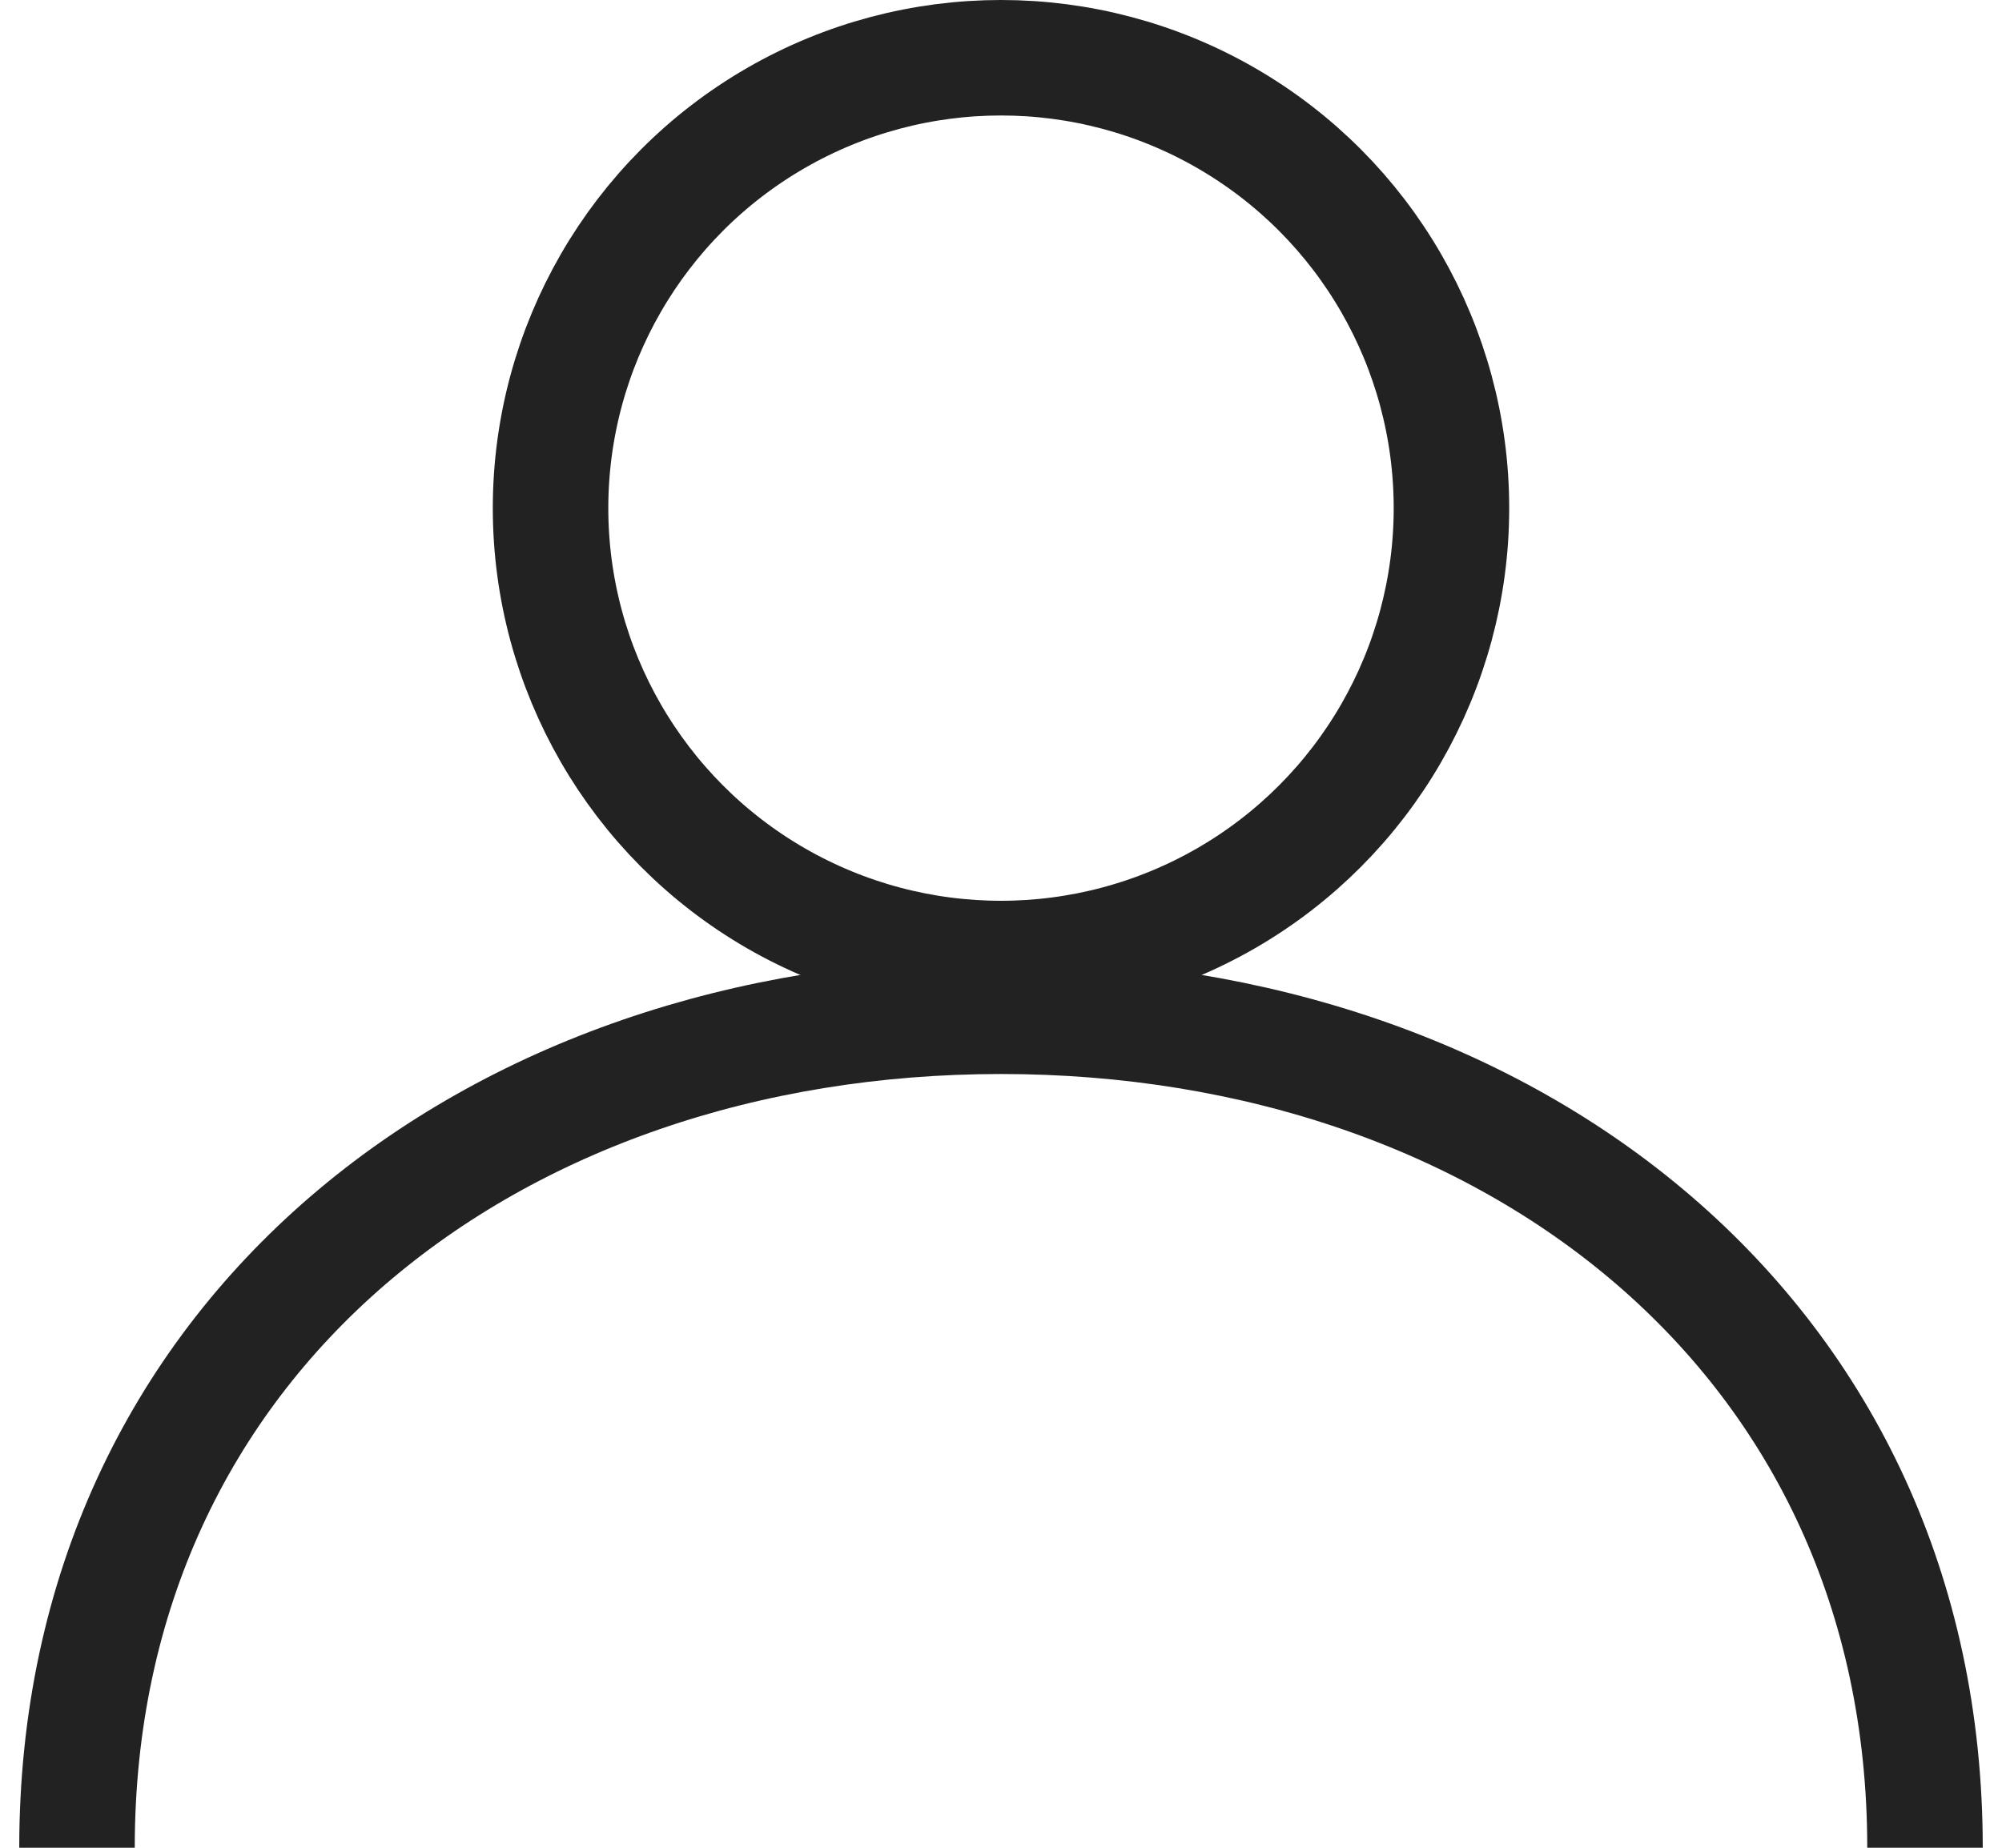
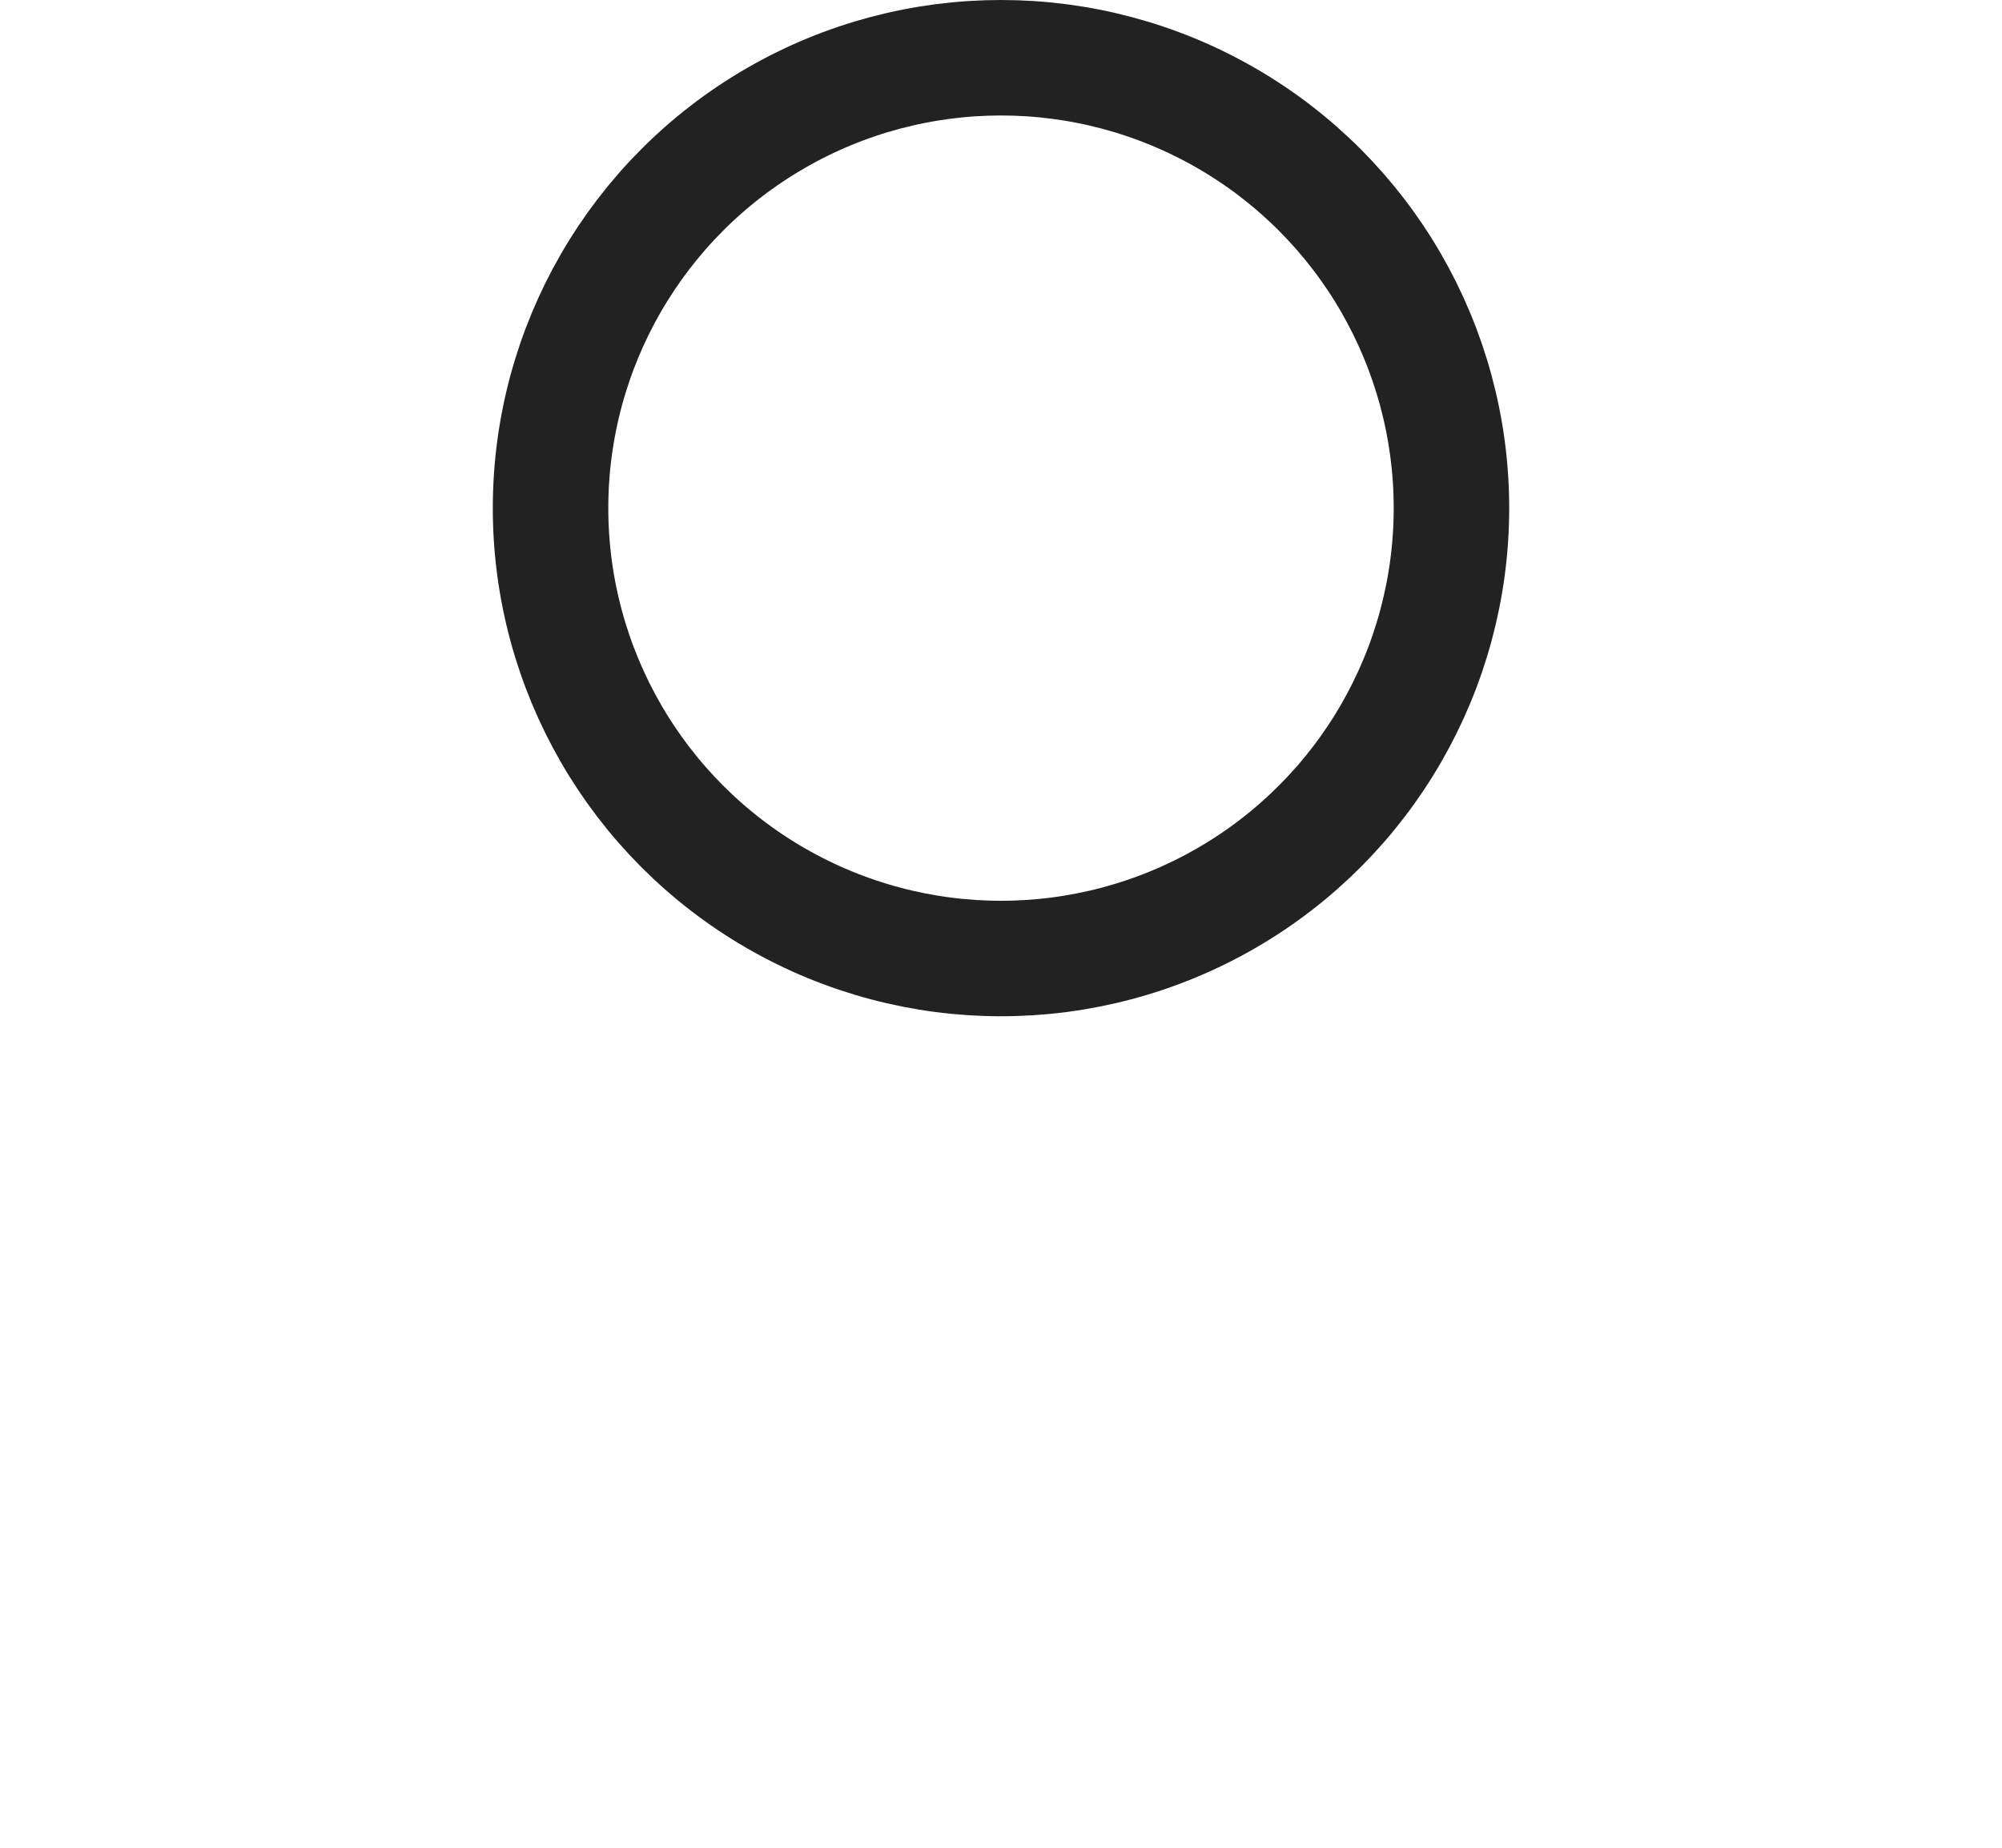
<svg xmlns="http://www.w3.org/2000/svg" width="26" height="24" viewBox="0 0 26 24" fill="none">
  <circle cx="13" cy="6.6" r="5.85" stroke="#222222" stroke-width="1.5" />
-   <path d="M25 24C25 17.373 19.627 13.2 13 13.2C6.373 13.2 1 17.373 1 24" stroke="#222222" stroke-width="1.5" />
</svg>